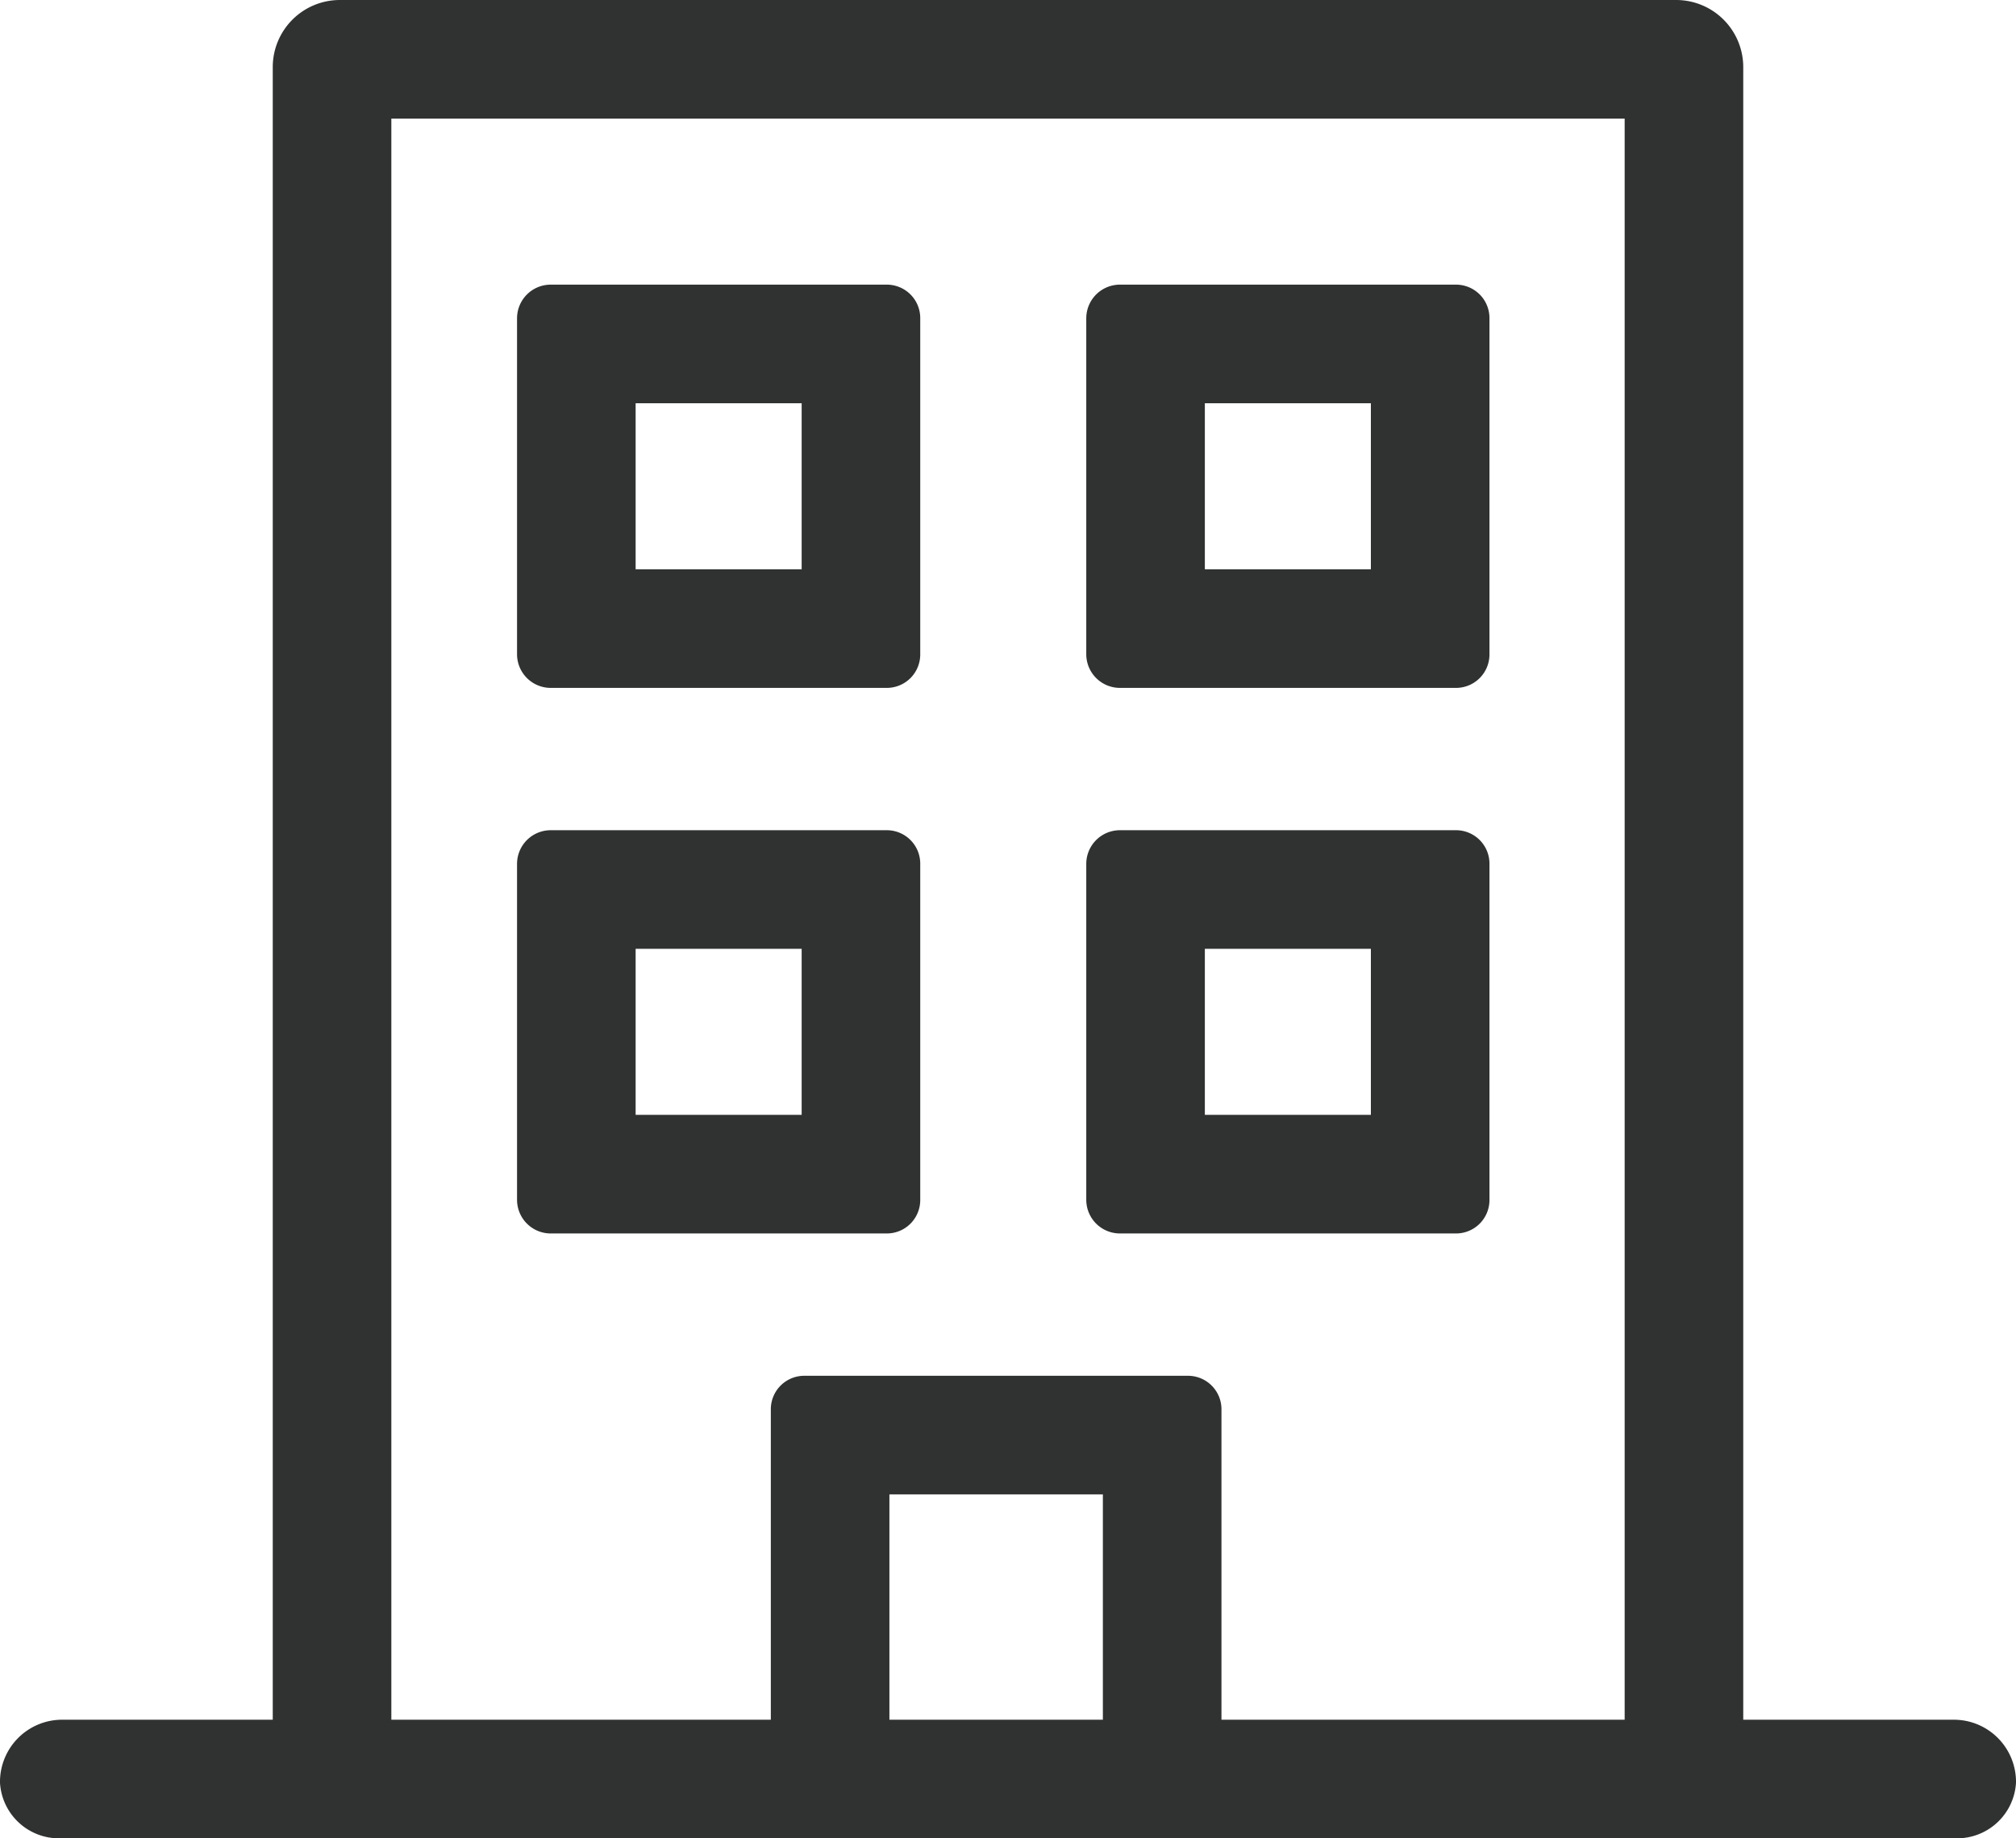
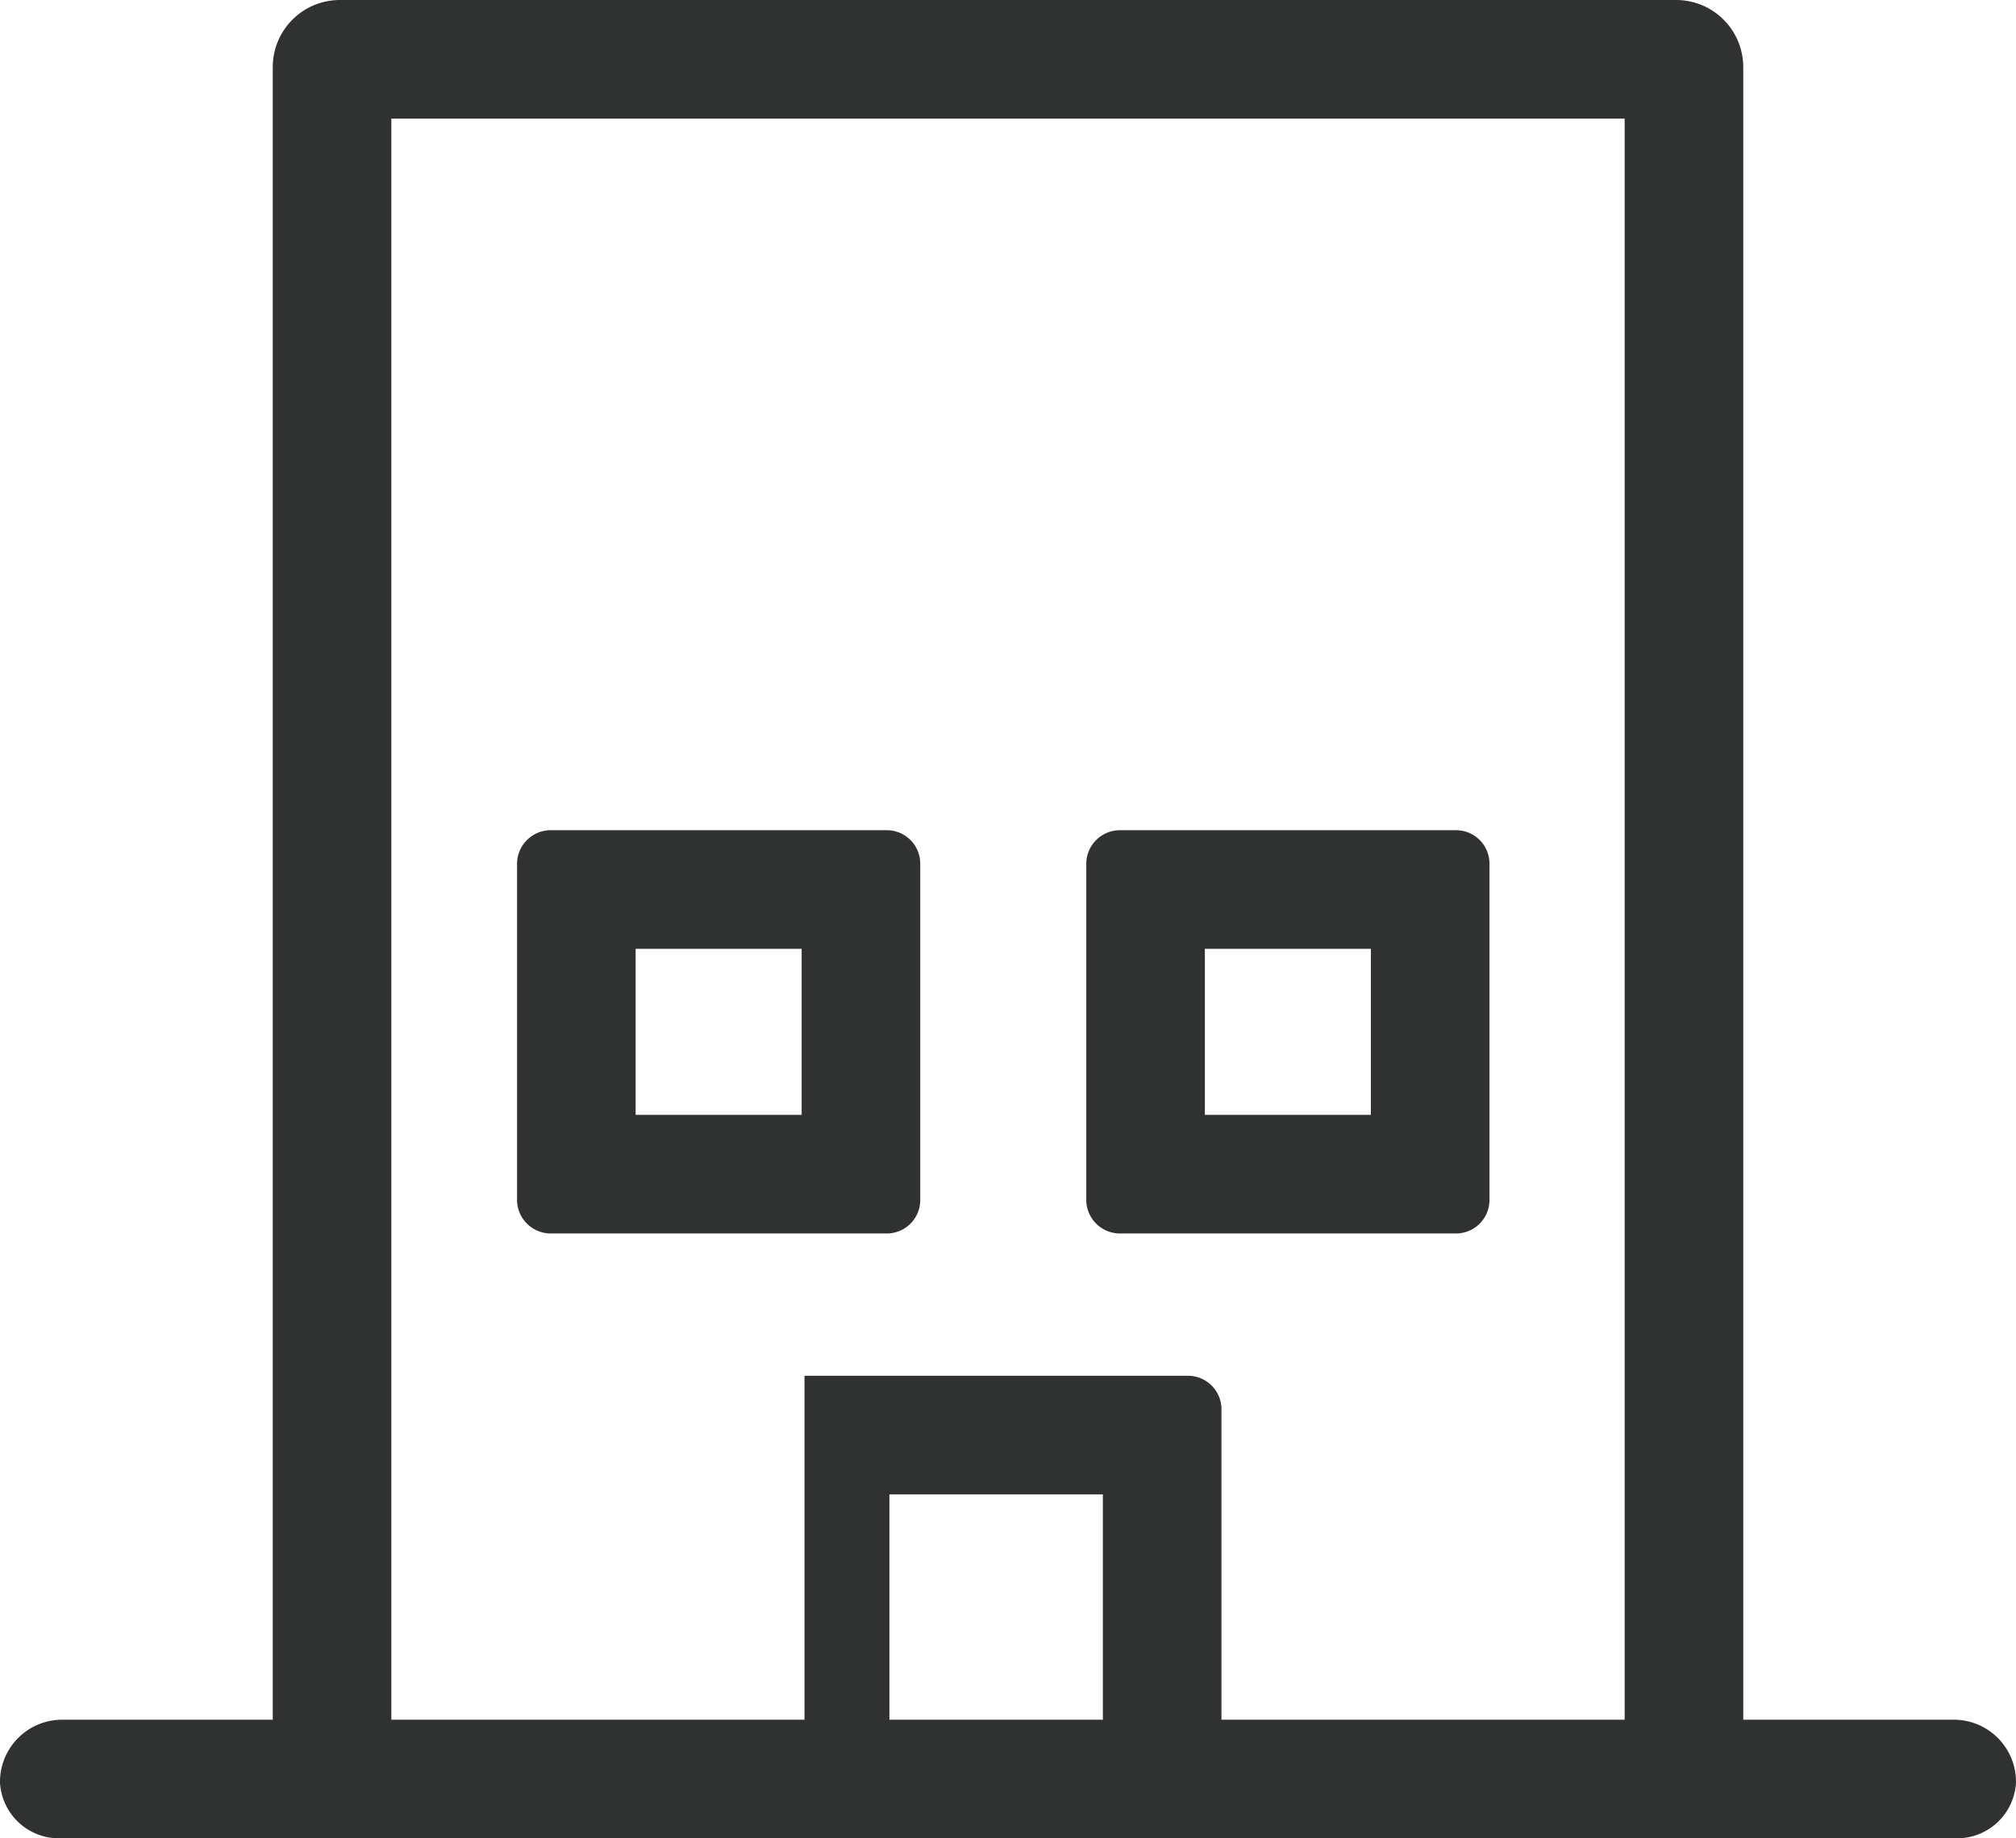
<svg xmlns="http://www.w3.org/2000/svg" id="レイヤー_1" data-name="レイヤー 1" viewBox="0 0 85 77.5">
  <defs>
    <style>.cls-1{fill:#303131;}</style>
  </defs>
  <title>ope04</title>
-   <path class="cls-1" d="M41.3,35h-7V28h7Zm3.58-12H30.72a1.42,1.42,0,0,0-1.42,1.42V38.58A1.42,1.42,0,0,0,30.72,40H44.88a1.41,1.41,0,0,0,1.42-1.42V24.42A1.41,1.41,0,0,0,44.88,23Z" transform="translate(-7.5 -11)" />
-   <path class="cls-1" d="M65.3,35h-7V28h7Zm3.58-12H54.72a1.42,1.42,0,0,0-1.42,1.42V38.58A1.42,1.42,0,0,0,54.72,40H68.88a1.41,1.41,0,0,0,1.42-1.42V24.42A1.41,1.41,0,0,0,68.88,23Z" transform="translate(-7.5 -11)" />
  <path class="cls-1" d="M41.3,58h-7V51h7Zm3.58-12H30.72a1.42,1.42,0,0,0-1.42,1.42V61.58A1.42,1.42,0,0,0,30.72,63H44.88a1.41,1.41,0,0,0,1.42-1.42V47.42A1.41,1.41,0,0,0,44.88,46Z" transform="translate(-7.5 -11)" />
  <path class="cls-1" d="M65.3,58h-7V51h7Zm3.58-12H54.72a1.42,1.42,0,0,0-1.42,1.42V61.58A1.42,1.42,0,0,0,54.72,63H68.88a1.41,1.41,0,0,0,1.42-1.42V47.42A1.41,1.41,0,0,0,68.88,46Z" transform="translate(-7.5 -11)" />
-   <path class="cls-1" d="M54,83.5H45V74h9ZM24,16H76V83.5H59V70.42A1.41,1.41,0,0,0,57.58,69H41.42A1.41,1.41,0,0,0,40,70.42V83.5H24ZM89.84,83.5H81V13.83A2.83,2.83,0,0,0,78.17,11H21.83A2.83,2.83,0,0,0,19,13.83V83.5H10.16A2.62,2.62,0,0,0,7.5,86.16,2.49,2.49,0,0,0,10,88.5H90a2.49,2.49,0,0,0,2.5-2.34A2.62,2.62,0,0,0,89.84,83.5Z" transform="translate(-7.5 -11)" />
+   <path class="cls-1" d="M54,83.5H45V74h9ZM24,16H76V83.5H59V70.42A1.41,1.41,0,0,0,57.58,69H41.42V83.5H24ZM89.84,83.5H81V13.83A2.83,2.83,0,0,0,78.17,11H21.83A2.83,2.83,0,0,0,19,13.83V83.5H10.16A2.62,2.62,0,0,0,7.5,86.16,2.49,2.49,0,0,0,10,88.5H90a2.49,2.49,0,0,0,2.5-2.34A2.62,2.62,0,0,0,89.84,83.5Z" transform="translate(-7.5 -11)" />
</svg>